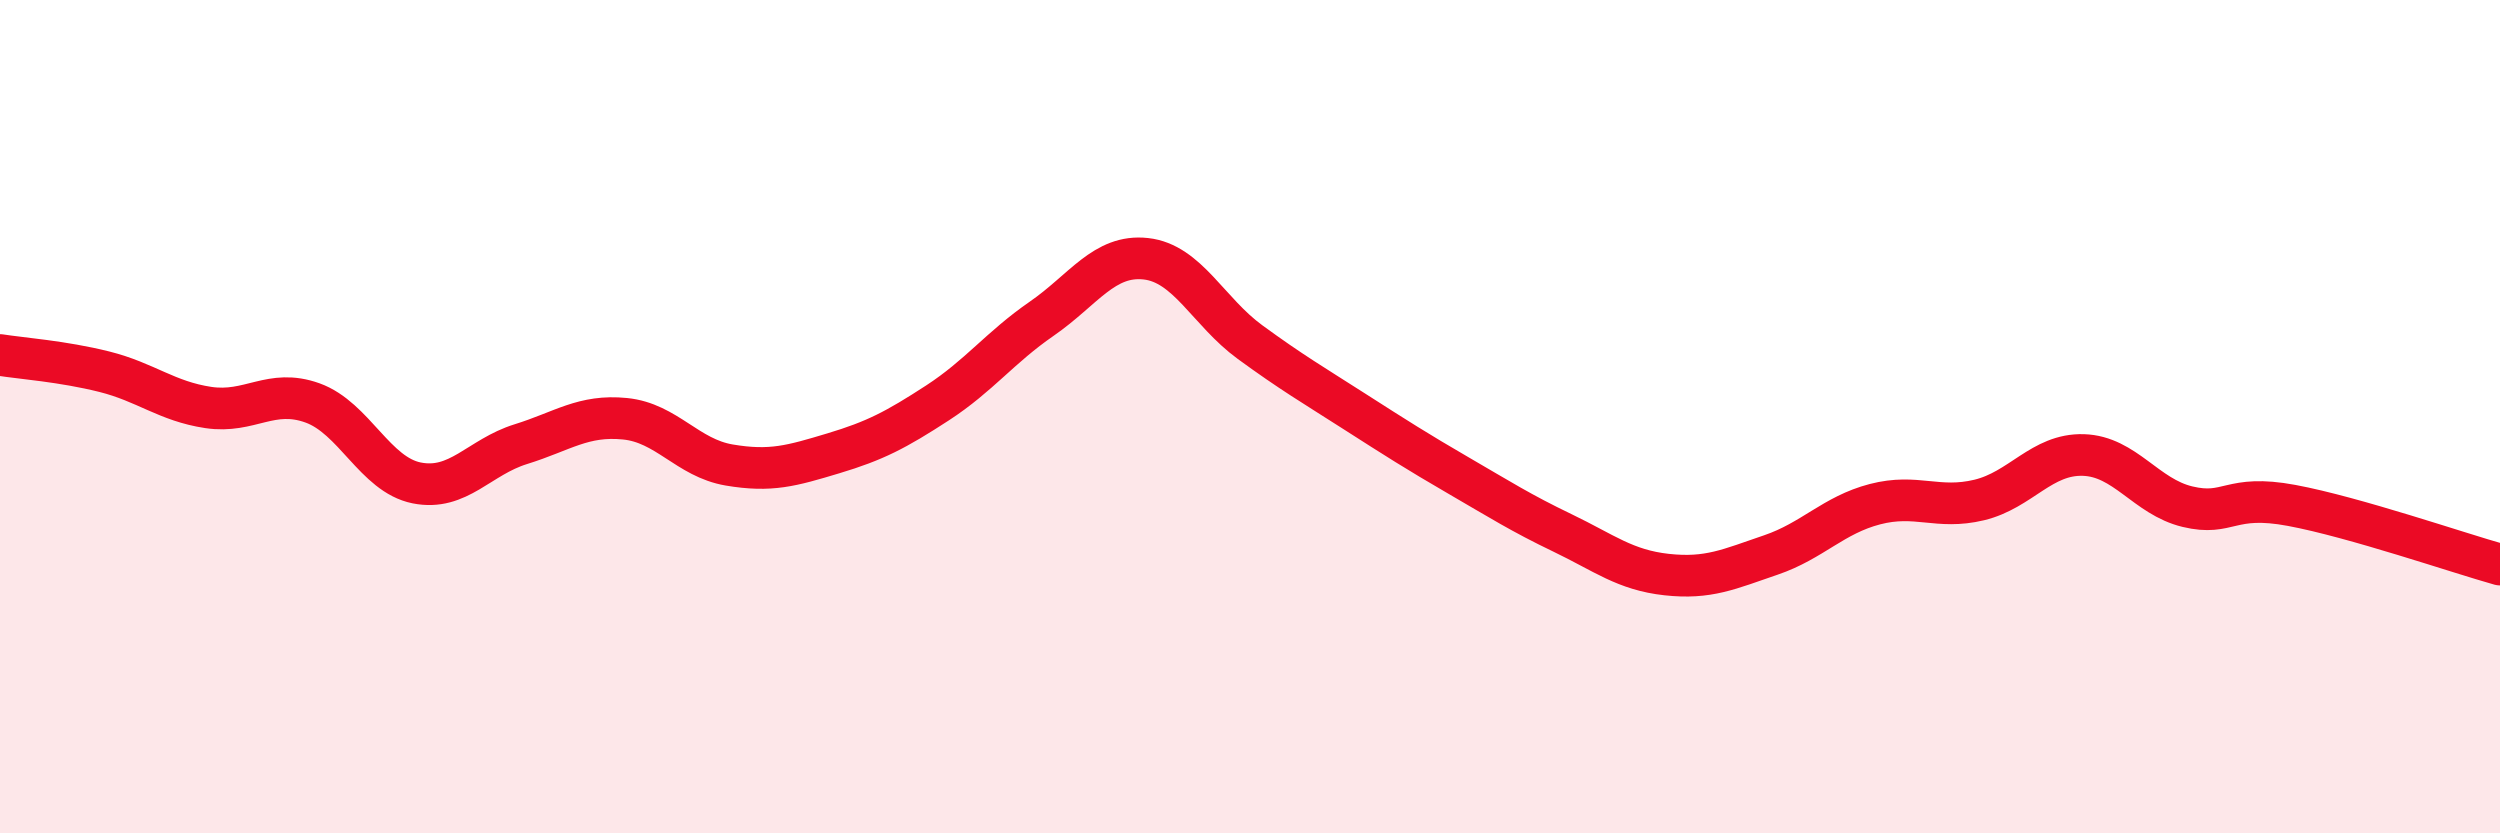
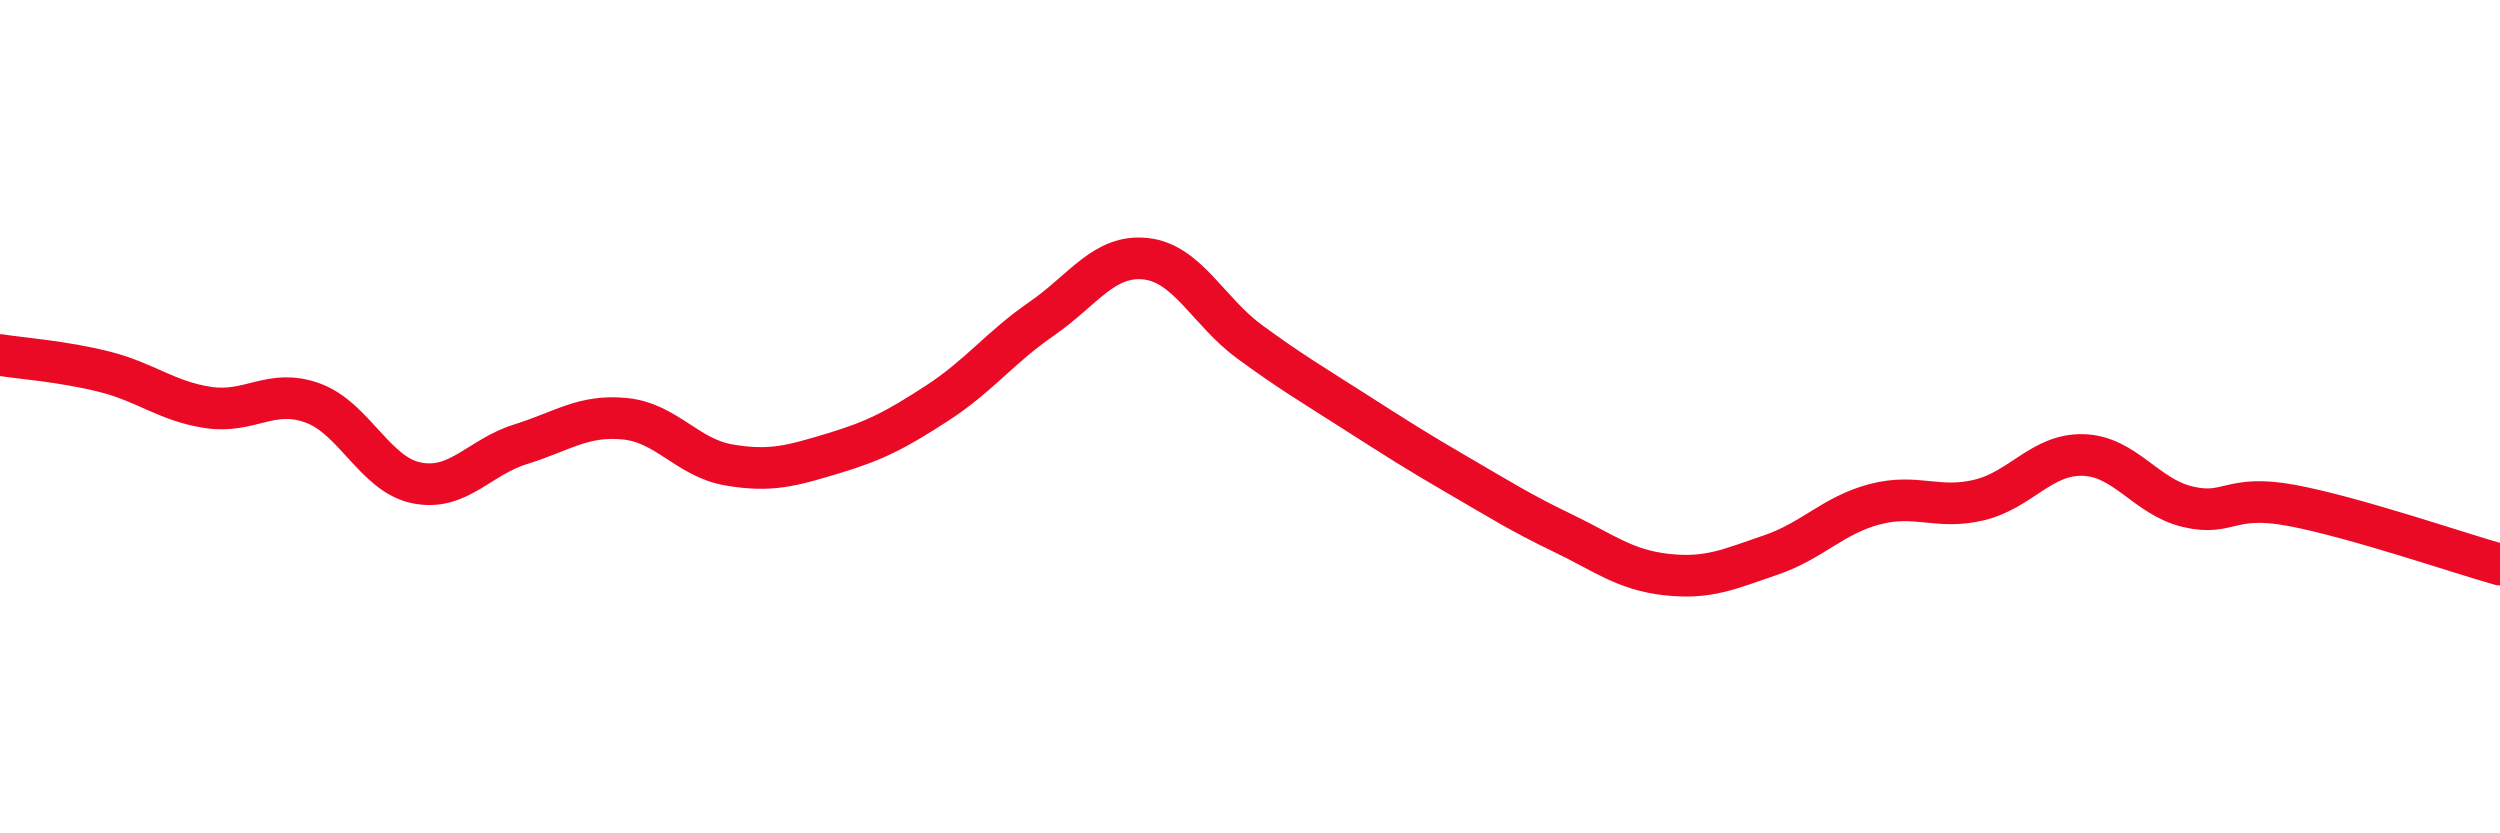
<svg xmlns="http://www.w3.org/2000/svg" width="60" height="20" viewBox="0 0 60 20">
-   <path d="M 0,8.52 C 0.5,8.6 1.5,8.67 2.5,8.92 C 3.5,9.17 4,9.63 5,9.78 C 6,9.93 6.5,9.31 7.5,9.67 C 8.5,10.03 9,11.39 10,11.59 C 11,11.79 11.5,10.97 12.5,10.66 C 13.5,10.35 14,9.95 15,10.05 C 16,10.15 16.5,10.99 17.5,11.16 C 18.5,11.33 19,11.18 20,10.88 C 21,10.58 21.5,10.32 22.5,9.67 C 23.5,9.02 24,8.34 25,7.65 C 26,6.96 26.5,6.1 27.5,6.21 C 28.5,6.32 29,7.48 30,8.21 C 31,8.94 31.5,9.23 32.5,9.87 C 33.5,10.51 34,10.83 35,11.41 C 36,11.99 36.5,12.31 37.5,12.79 C 38.5,13.27 39,13.68 40,13.79 C 41,13.9 41.5,13.66 42.5,13.32 C 43.5,12.98 44,12.36 45,12.1 C 46,11.84 46.5,12.24 47.5,12 C 48.5,11.76 49,10.89 50,10.92 C 51,10.95 51.5,11.92 52.5,12.16 C 53.5,12.4 53.5,11.85 55,12.13 C 56.5,12.41 59,13.27 60,13.55L60 20L0 20Z" fill="#EB0A25" opacity="0.1" stroke-linecap="round" stroke-linejoin="round" />
  <path d="M 0,8.52 C 0.5,8.6 1.5,8.67 2.5,8.92 C 3.5,9.17 4,9.63 5,9.78 C 6,9.93 6.5,9.31 7.5,9.67 C 8.5,10.03 9,11.39 10,11.59 C 11,11.79 11.5,10.97 12.5,10.66 C 13.5,10.35 14,9.95 15,10.05 C 16,10.15 16.5,10.99 17.5,11.16 C 18.5,11.33 19,11.18 20,10.88 C 21,10.58 21.5,10.32 22.5,9.67 C 23.5,9.02 24,8.34 25,7.65 C 26,6.96 26.5,6.1 27.5,6.21 C 28.5,6.32 29,7.48 30,8.21 C 31,8.94 31.5,9.23 32.5,9.87 C 33.5,10.51 34,10.83 35,11.41 C 36,11.99 36.5,12.31 37.5,12.79 C 38.5,13.27 39,13.68 40,13.79 C 41,13.9 41.5,13.66 42.5,13.32 C 43.5,12.98 44,12.36 45,12.1 C 46,11.84 46.5,12.24 47.5,12 C 48.5,11.76 49,10.89 50,10.92 C 51,10.95 51.5,11.92 52.5,12.16 C 53.5,12.4 53.5,11.85 55,12.13 C 56.5,12.41 59,13.27 60,13.55" stroke="#EB0A25" stroke-width="1" fill="none" stroke-linecap="round" stroke-linejoin="round" />
</svg>